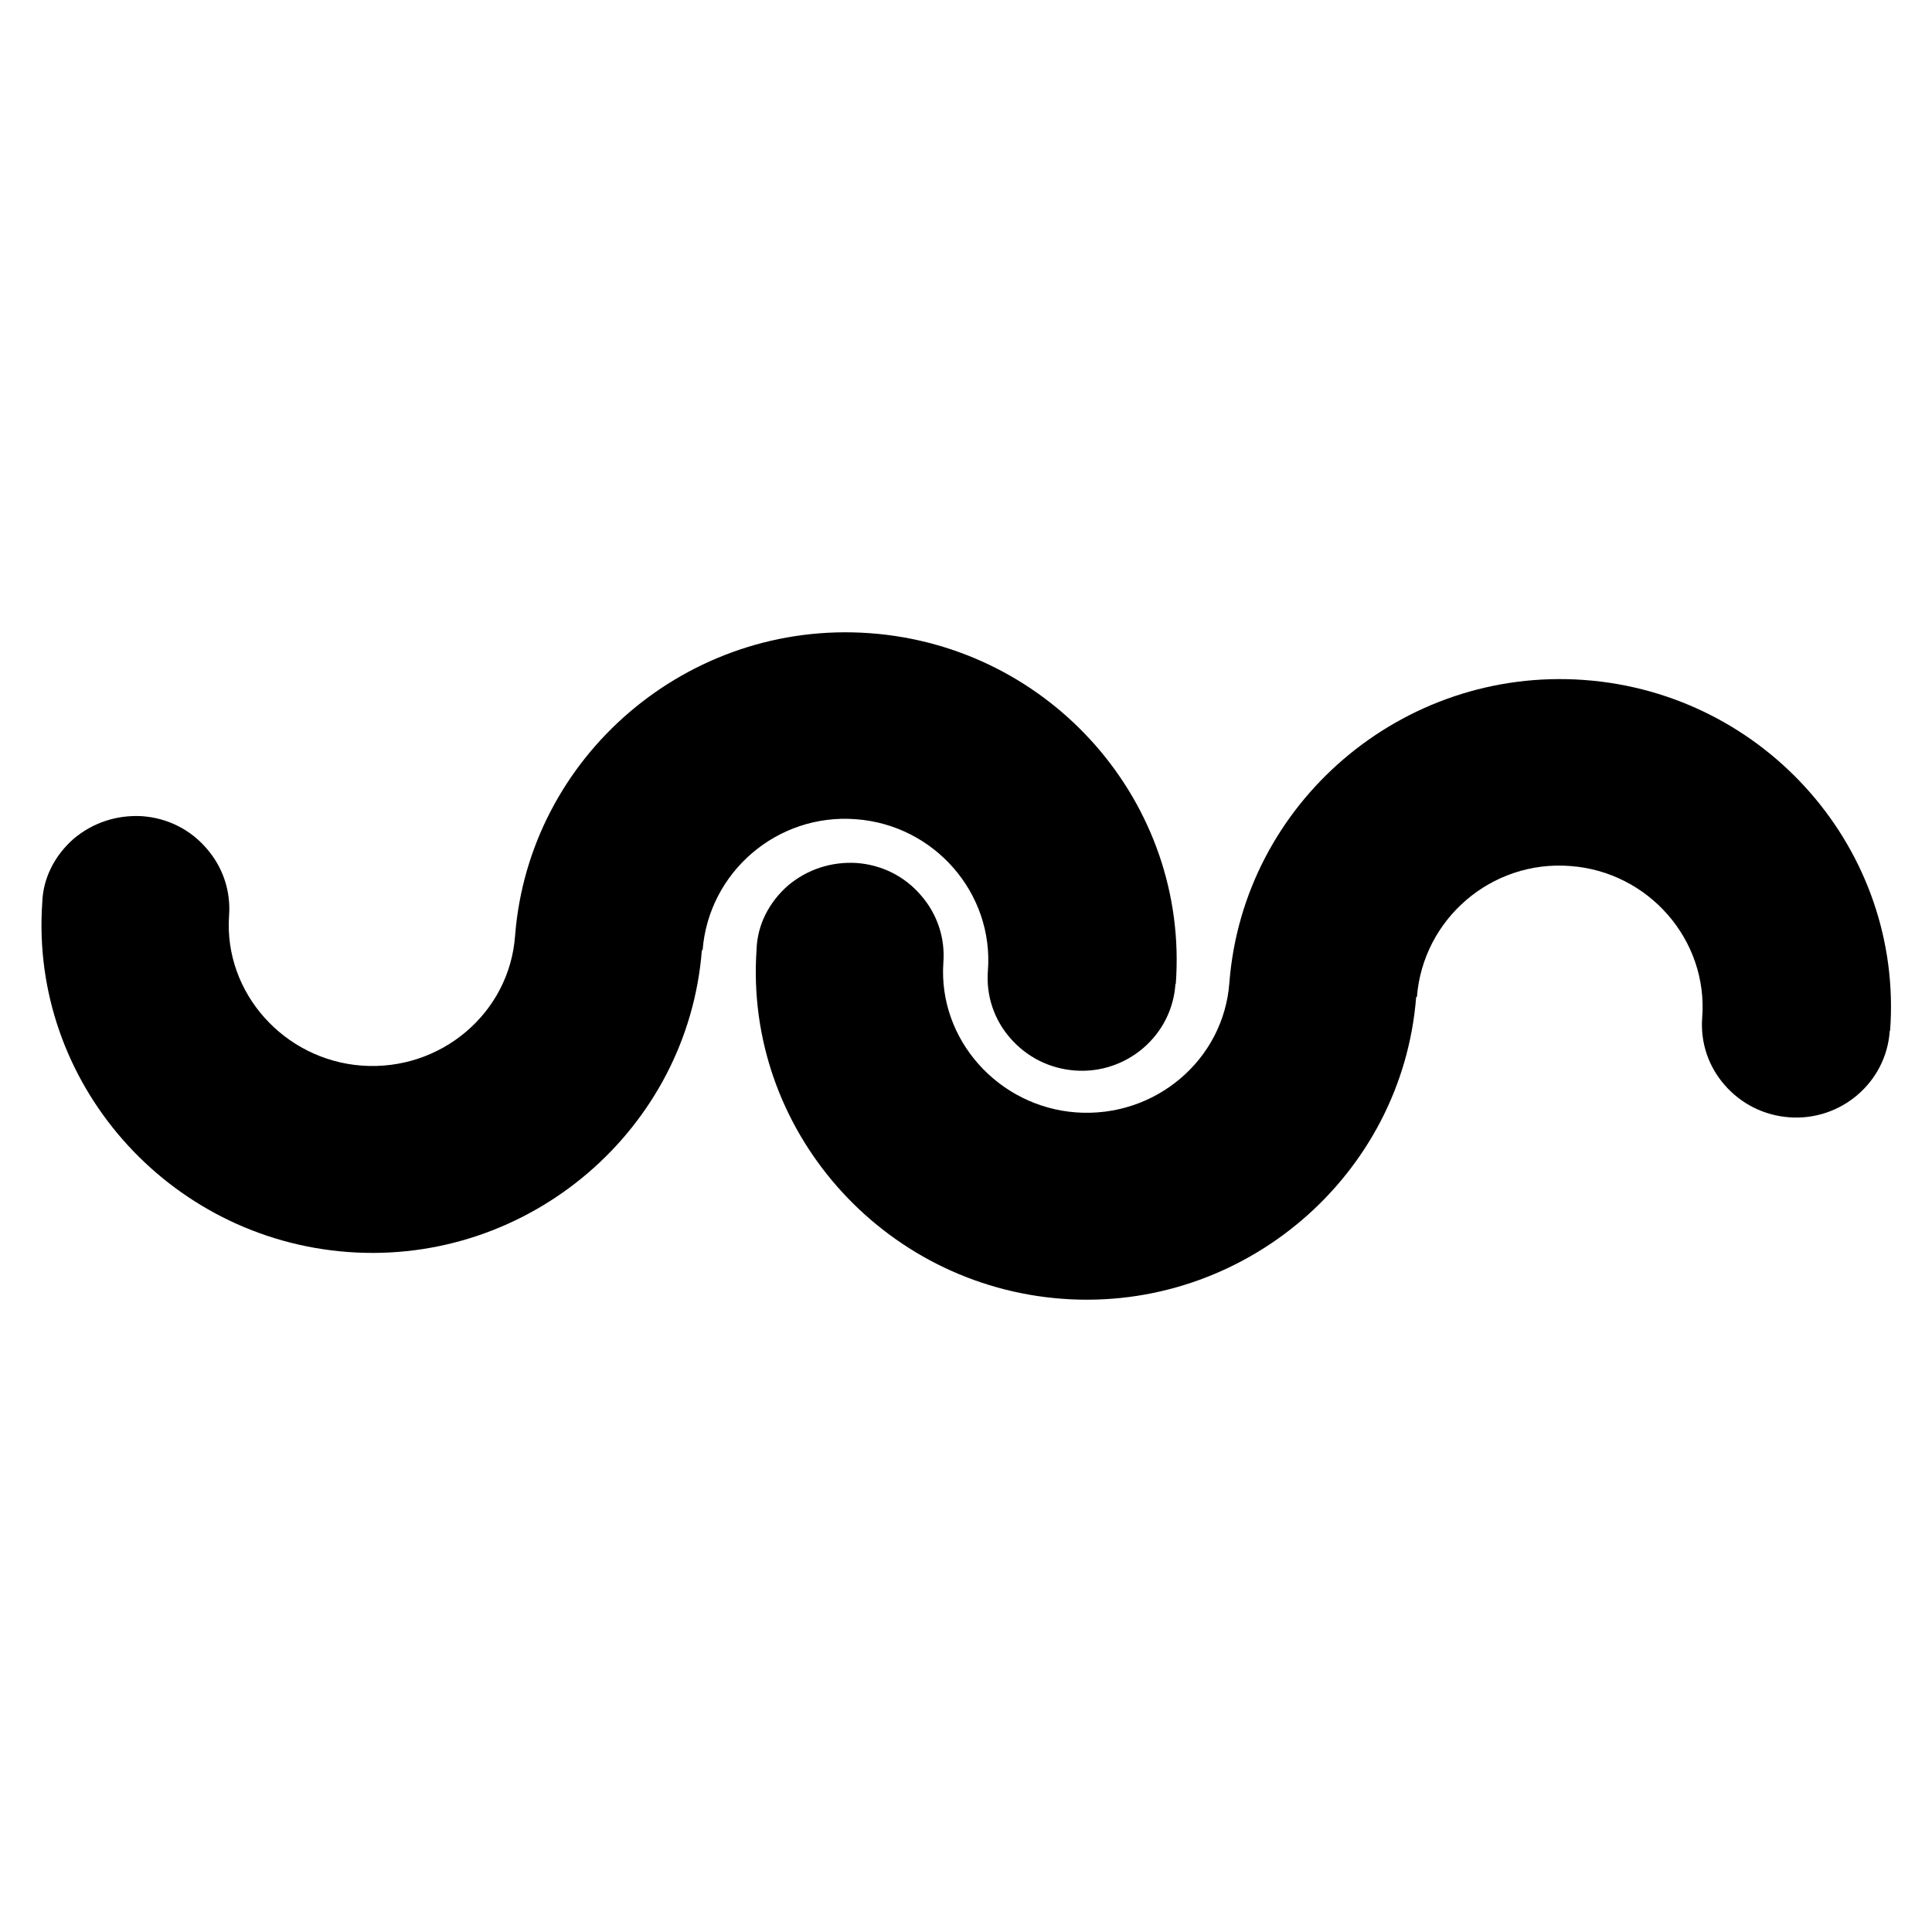
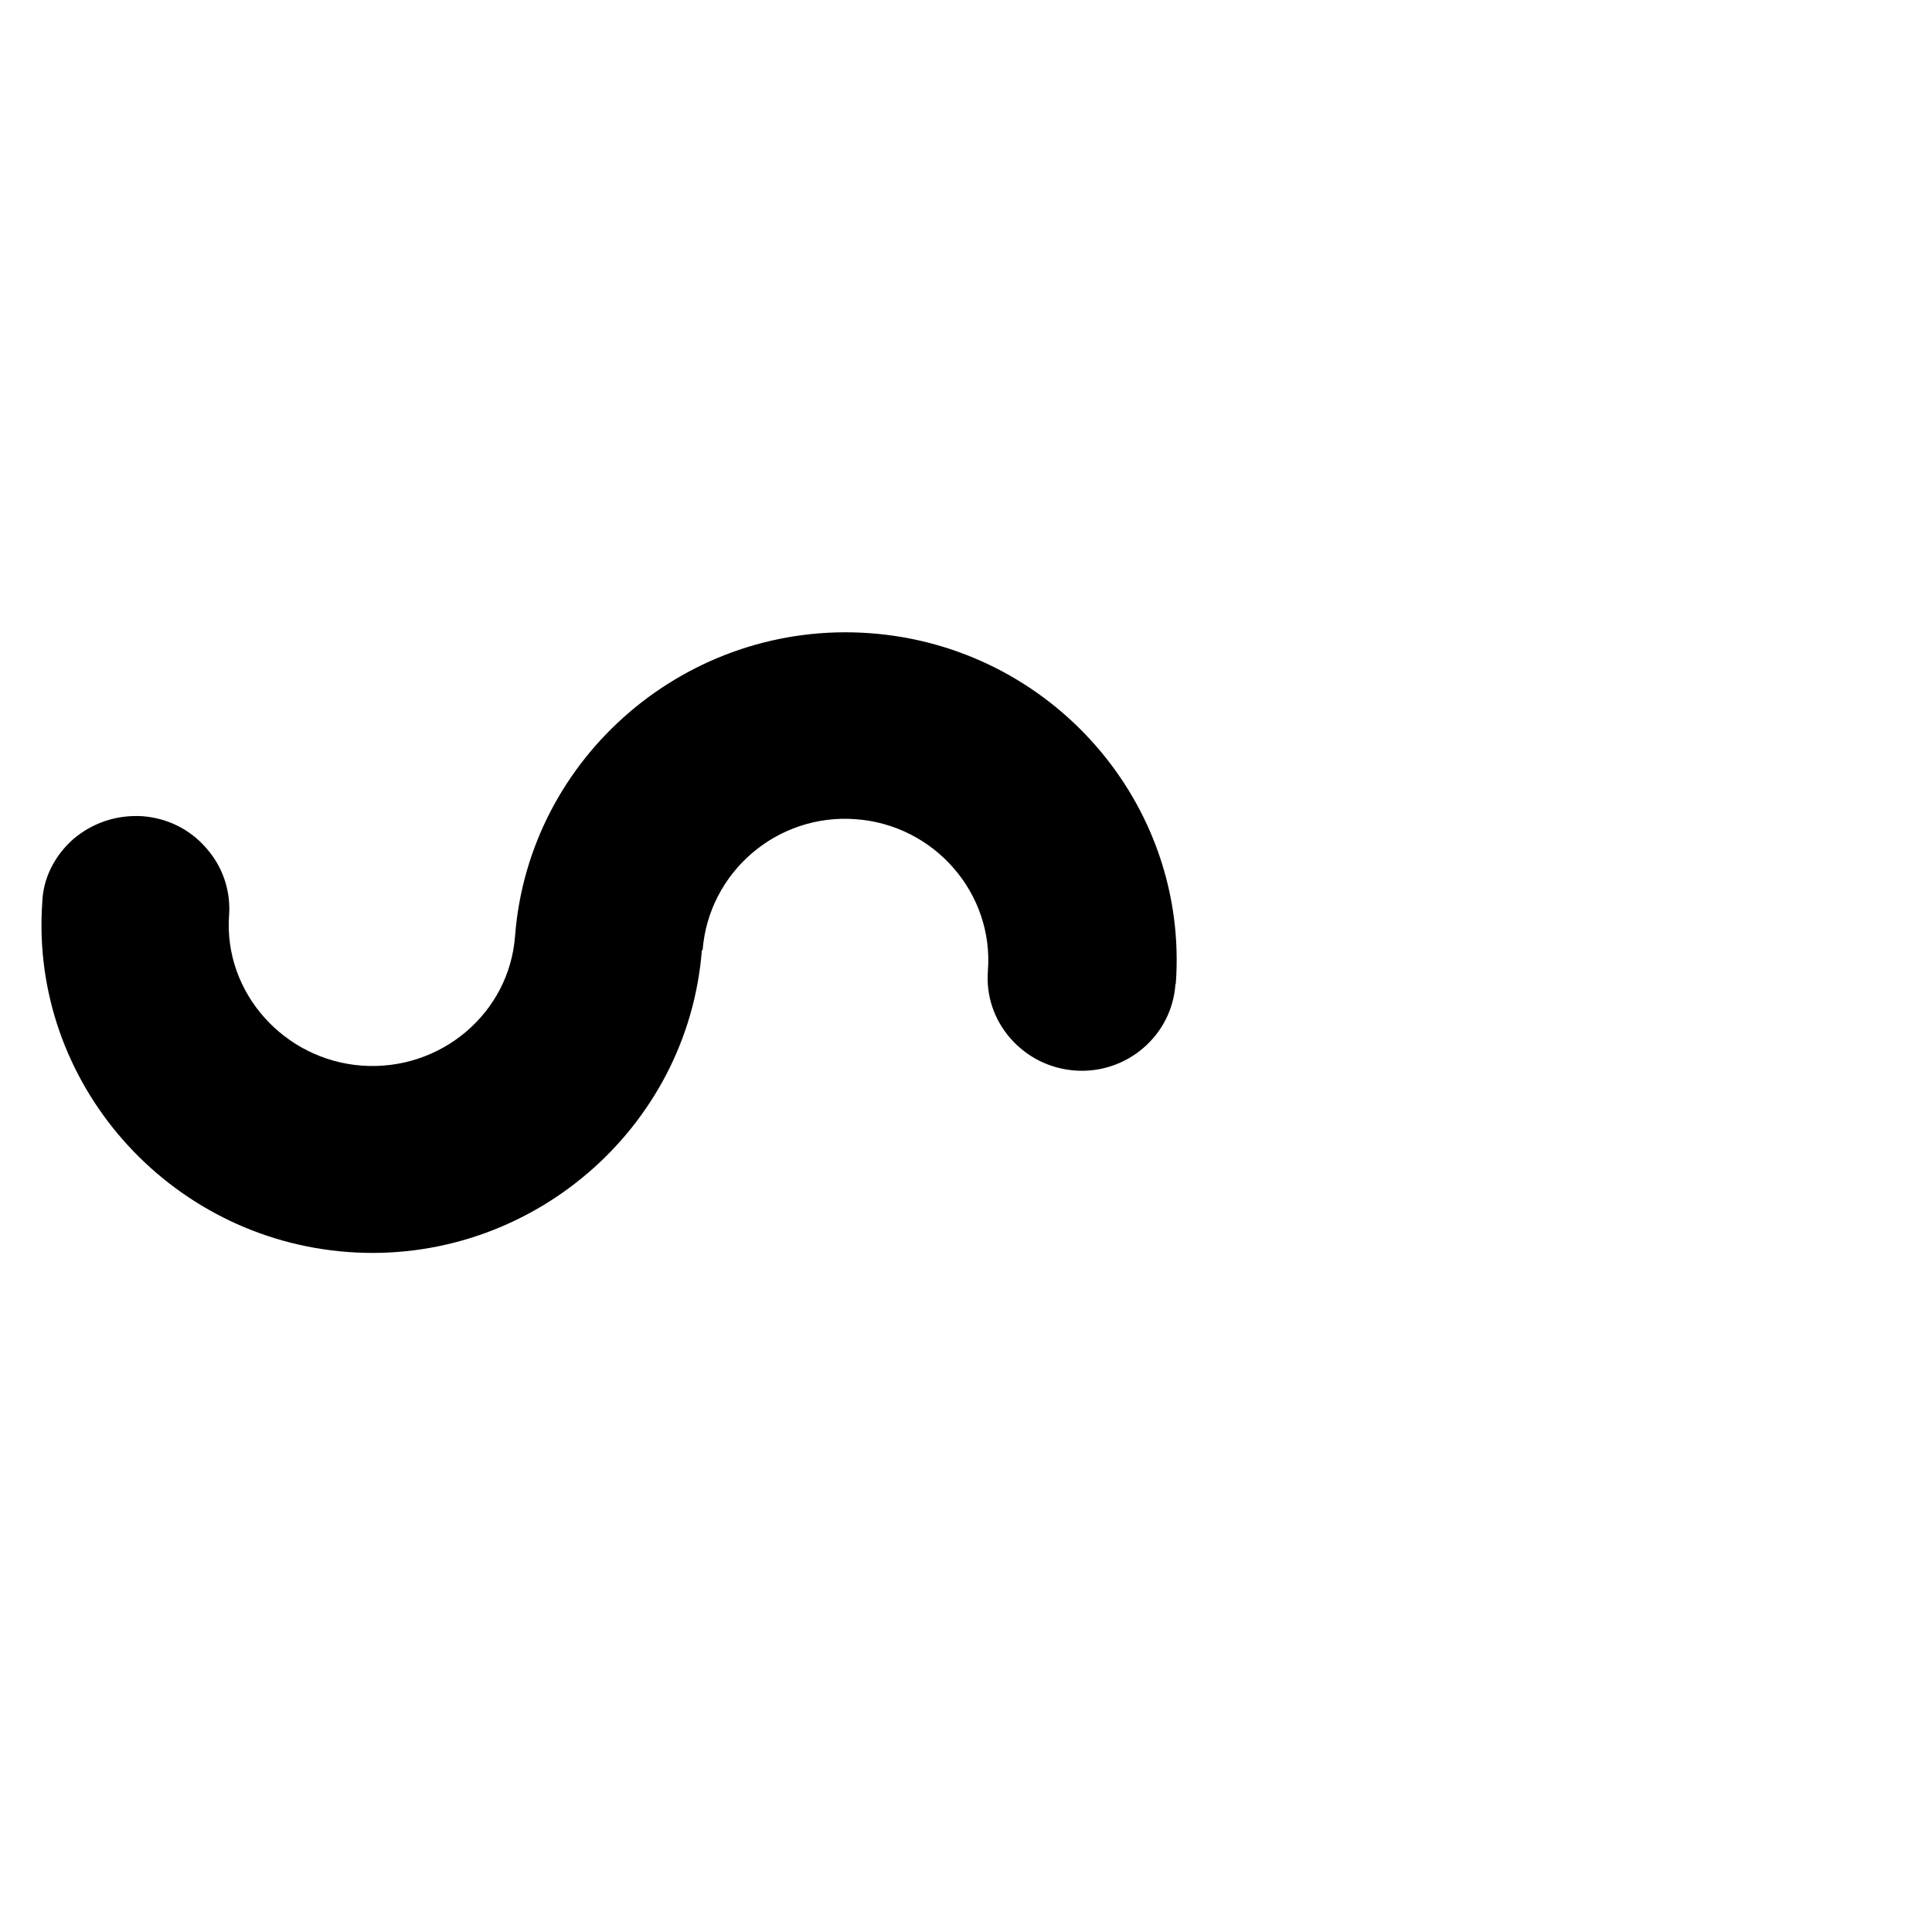
<svg xmlns="http://www.w3.org/2000/svg" version="1.1" viewBox="0 0 512 512">
  <style>
    path {
      fill: #000;
    }
    @media (prefers-color-scheme: dark) {
      path {
        fill: #FFF;
      }
    }
  </style>
  <path class="cls-1" d="M311.5,260.8c-.9,13.6-12.9,23.9-26.6,22.9-6.7-.5-12.7-3.5-17.1-8.5-4.4-5-6.5-11.4-6-17.9,1.6-20.6-14.2-38.7-35-40.2-20.9-1.6-39,14.1-40.6,34.7h-.2c-3.7,47.5-45.8,83.5-93.7,80-47.9-3.5-84.4-45-81.1-92.6.2-6.5,3.3-12.5,8.3-16.9,5.1-4.3,11.5-6.4,18.2-6,6.7.5,12.7,3.5,17,8.5,4.4,5,6.5,11.4,6,17.9-1.4,20.4,14.6,38.2,35.2,39.7,20.9,1.5,39.1-13.9,40.6-34.4,3.7-47.6,45.8-83.7,94-80.2,48.2,3.5,84.6,45.2,81.1,92.9" />
-   <path class="cls-1" d="M500.8,273.2c-.9,13.6-12.9,23.9-26.6,22.9-6.7-.5-12.7-3.5-17.1-8.5-4.4-5-6.5-11.4-6-17.9,1.6-20.6-14.2-38.7-35-40.2-20.9-1.6-39,14.1-40.6,34.7h-.2c-3.7,47.5-45.8,83.5-93.7,80s-84.4-45-81.1-92.6c.2-6.5,3.3-12.5,8.3-16.9,5.1-4.3,11.5-6.4,18.2-6,6.7.5,12.7,3.5,17,8.5,4.4,5,6.5,11.4,6,17.9-1.4,20.4,14.6,38.2,35.2,39.7,20.9,1.5,39.1-13.9,40.6-34.4,3.7-47.6,45.8-83.7,94-80.2,48.2,3.5,84.6,45.2,81.1,92.9" />
</svg>